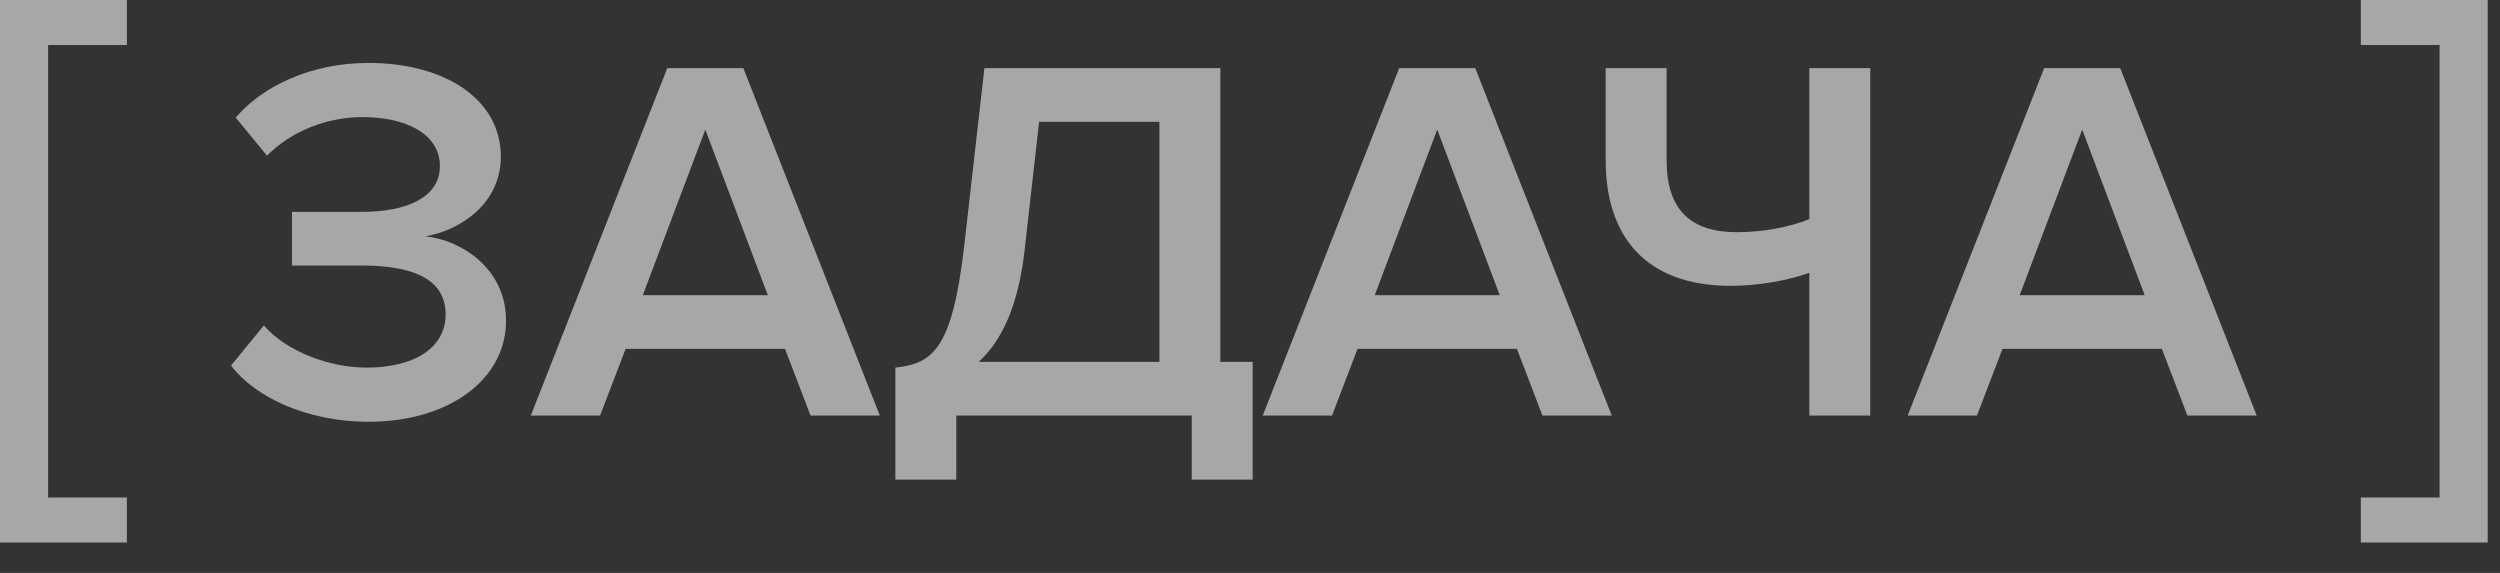
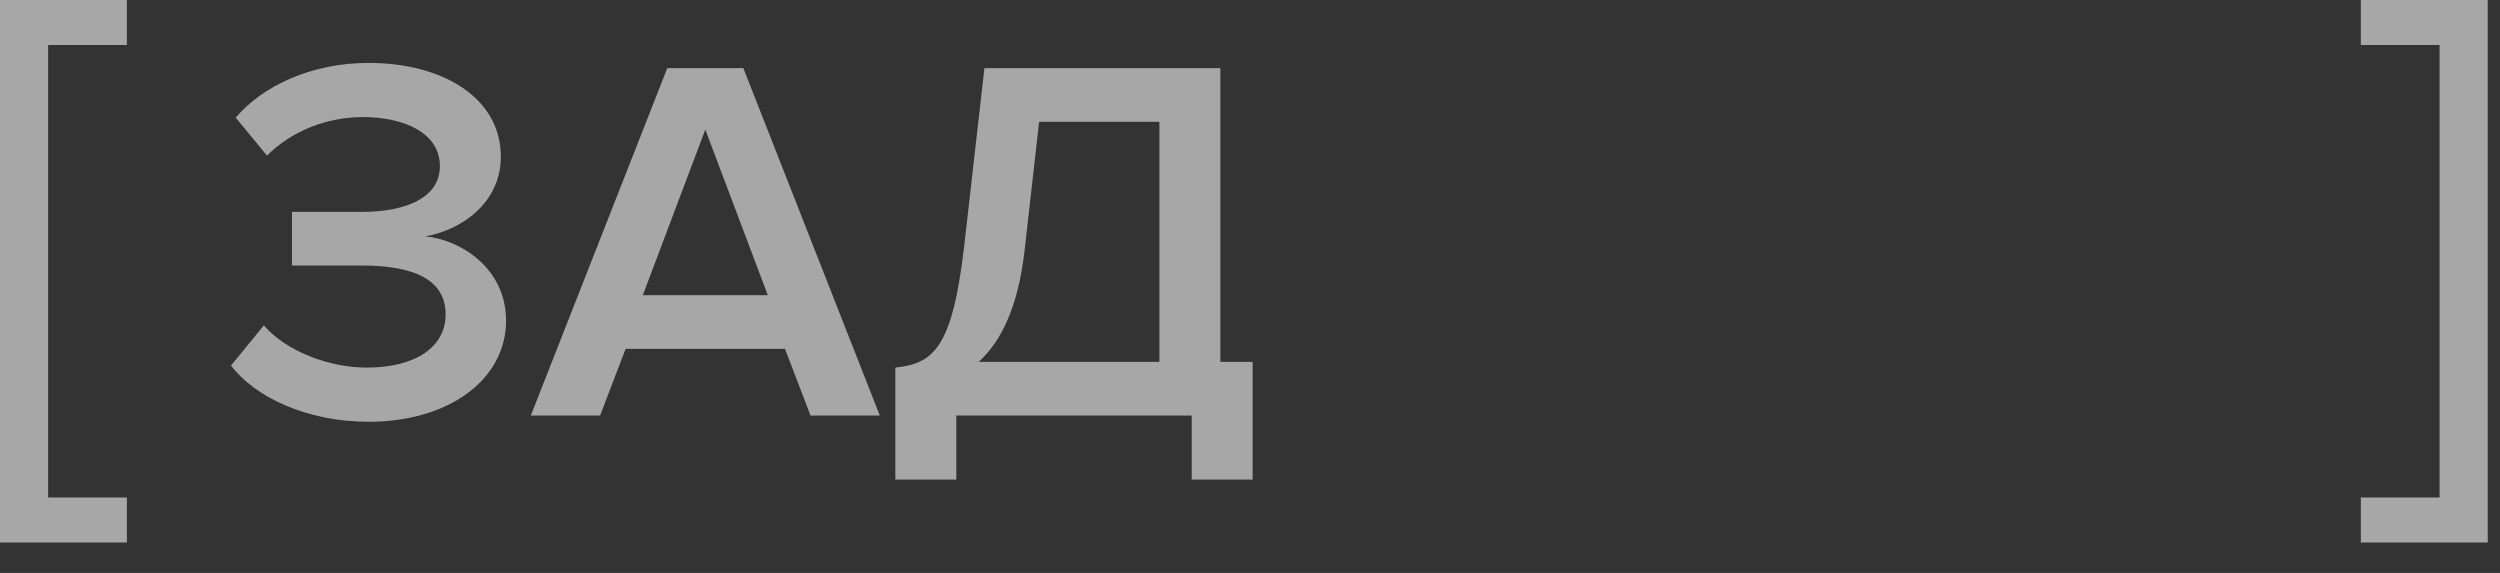
<svg xmlns="http://www.w3.org/2000/svg" width="48" height="11" viewBox="0 0 48 11" fill="none">
  <rect x="0" y="0" width="48" height="11" fill="#333333" stroke="none" />
  <g opacity="0.6">
    <path d="M3.59581e-05 1.50458e-05L2.436 1.52588e-05L2.436 0.864L0.924 0.864L0.924 9.552L2.436 9.552L2.436 10.416L3.50475e-05 10.416L3.59581e-05 1.50458e-05Z" fill="#F5F5F5" />
-     <path d="M43.328 7.978H41.998L41.508 6.698H38.448L37.958 7.978H36.628L39.248 1.308H40.708L43.328 7.978ZM41.178 5.668L39.978 2.488L38.778 5.668H41.178Z" fill="#F5F5F5" />
-     <path d="M31.999 1.308V3.078C31.999 4.038 32.469 4.458 33.349 4.458C33.869 4.458 34.359 4.358 34.739 4.208V1.308H35.909V7.978H34.739V5.238C34.349 5.378 33.779 5.488 33.229 5.488C31.589 5.488 30.829 4.528 30.829 3.078V1.308H31.999Z" fill="#F5F5F5" />
-     <path d="M30.945 7.978H29.615L29.125 6.698H26.065L25.575 7.978H24.245L26.865 1.308H28.325L30.945 7.978ZM28.795 5.668L27.595 2.488L26.395 5.668H28.795Z" fill="#F5F5F5" />
    <path d="M17.191 9.208V7.058C17.911 6.978 18.281 6.708 18.511 4.738L18.901 1.308H23.431V6.948H24.051V9.208H22.881V7.978H18.361V9.208H17.191ZM19.671 4.818C19.551 5.858 19.241 6.538 18.791 6.948H22.261V2.338H19.951L19.671 4.818Z" fill="#F5F5F5" />
    <path d="M16.892 7.978H15.562L15.072 6.698H12.012L11.522 7.978H10.192L12.812 1.308H14.272L16.892 7.978ZM14.742 5.668L13.542 2.488L12.342 5.668H14.742Z" fill="#F5F5F5" />
    <path d="M7.076 8.098C5.886 8.098 4.886 7.618 4.436 7.018L5.066 6.248C5.496 6.748 6.326 7.058 7.036 7.058C7.986 7.058 8.556 6.658 8.556 6.038C8.556 5.378 7.966 5.098 6.946 5.098H5.606V4.068H6.946C7.796 4.068 8.446 3.798 8.446 3.188C8.446 2.568 7.786 2.248 6.966 2.248C6.286 2.248 5.606 2.508 5.126 2.988L4.526 2.258C5.036 1.658 5.966 1.208 7.076 1.208C8.516 1.208 9.616 1.888 9.616 3.008C9.616 3.898 8.856 4.418 8.166 4.538C8.816 4.598 9.716 5.128 9.716 6.158C9.716 7.288 8.616 8.098 7.076 8.098Z" fill="#F5F5F5" />
    <path d="M47.764 1.50458e-05L45.328 1.52588e-05L45.328 0.864L46.84 0.864L46.84 9.552L45.328 9.552L45.328 10.416L47.764 10.416L47.764 1.50458e-05Z" fill="#F5F5F5" />
  </g>
</svg>